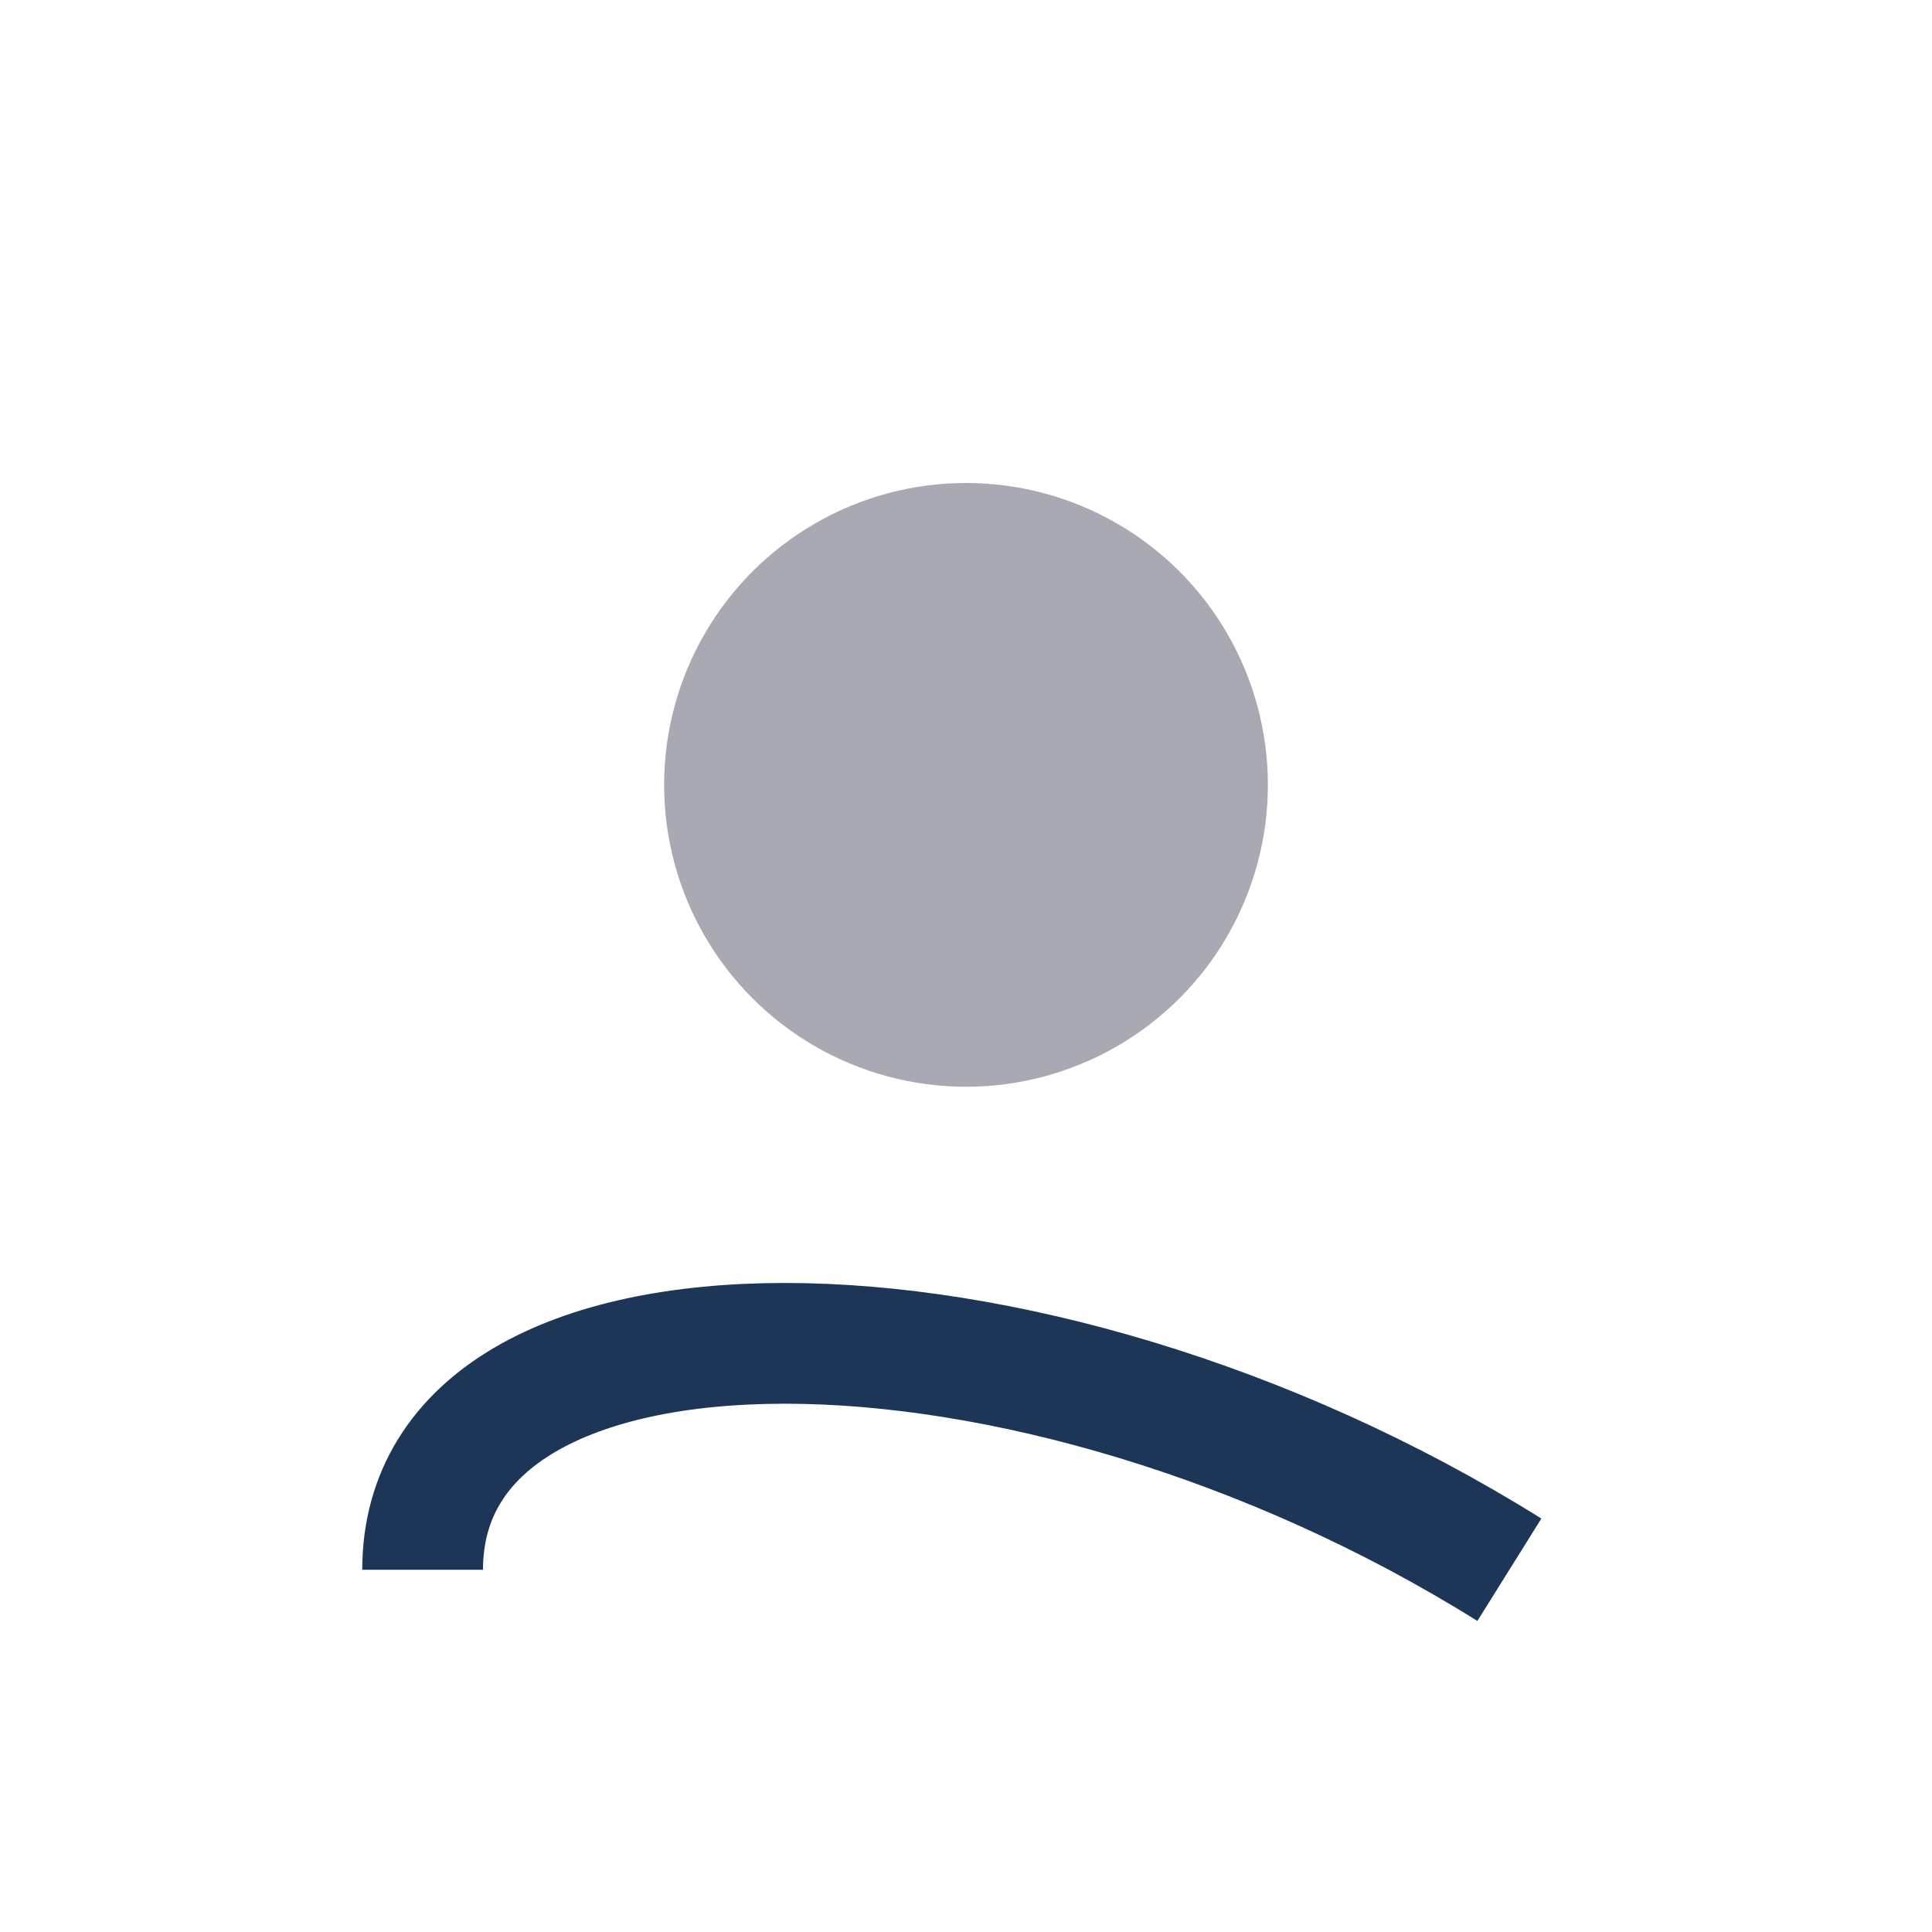
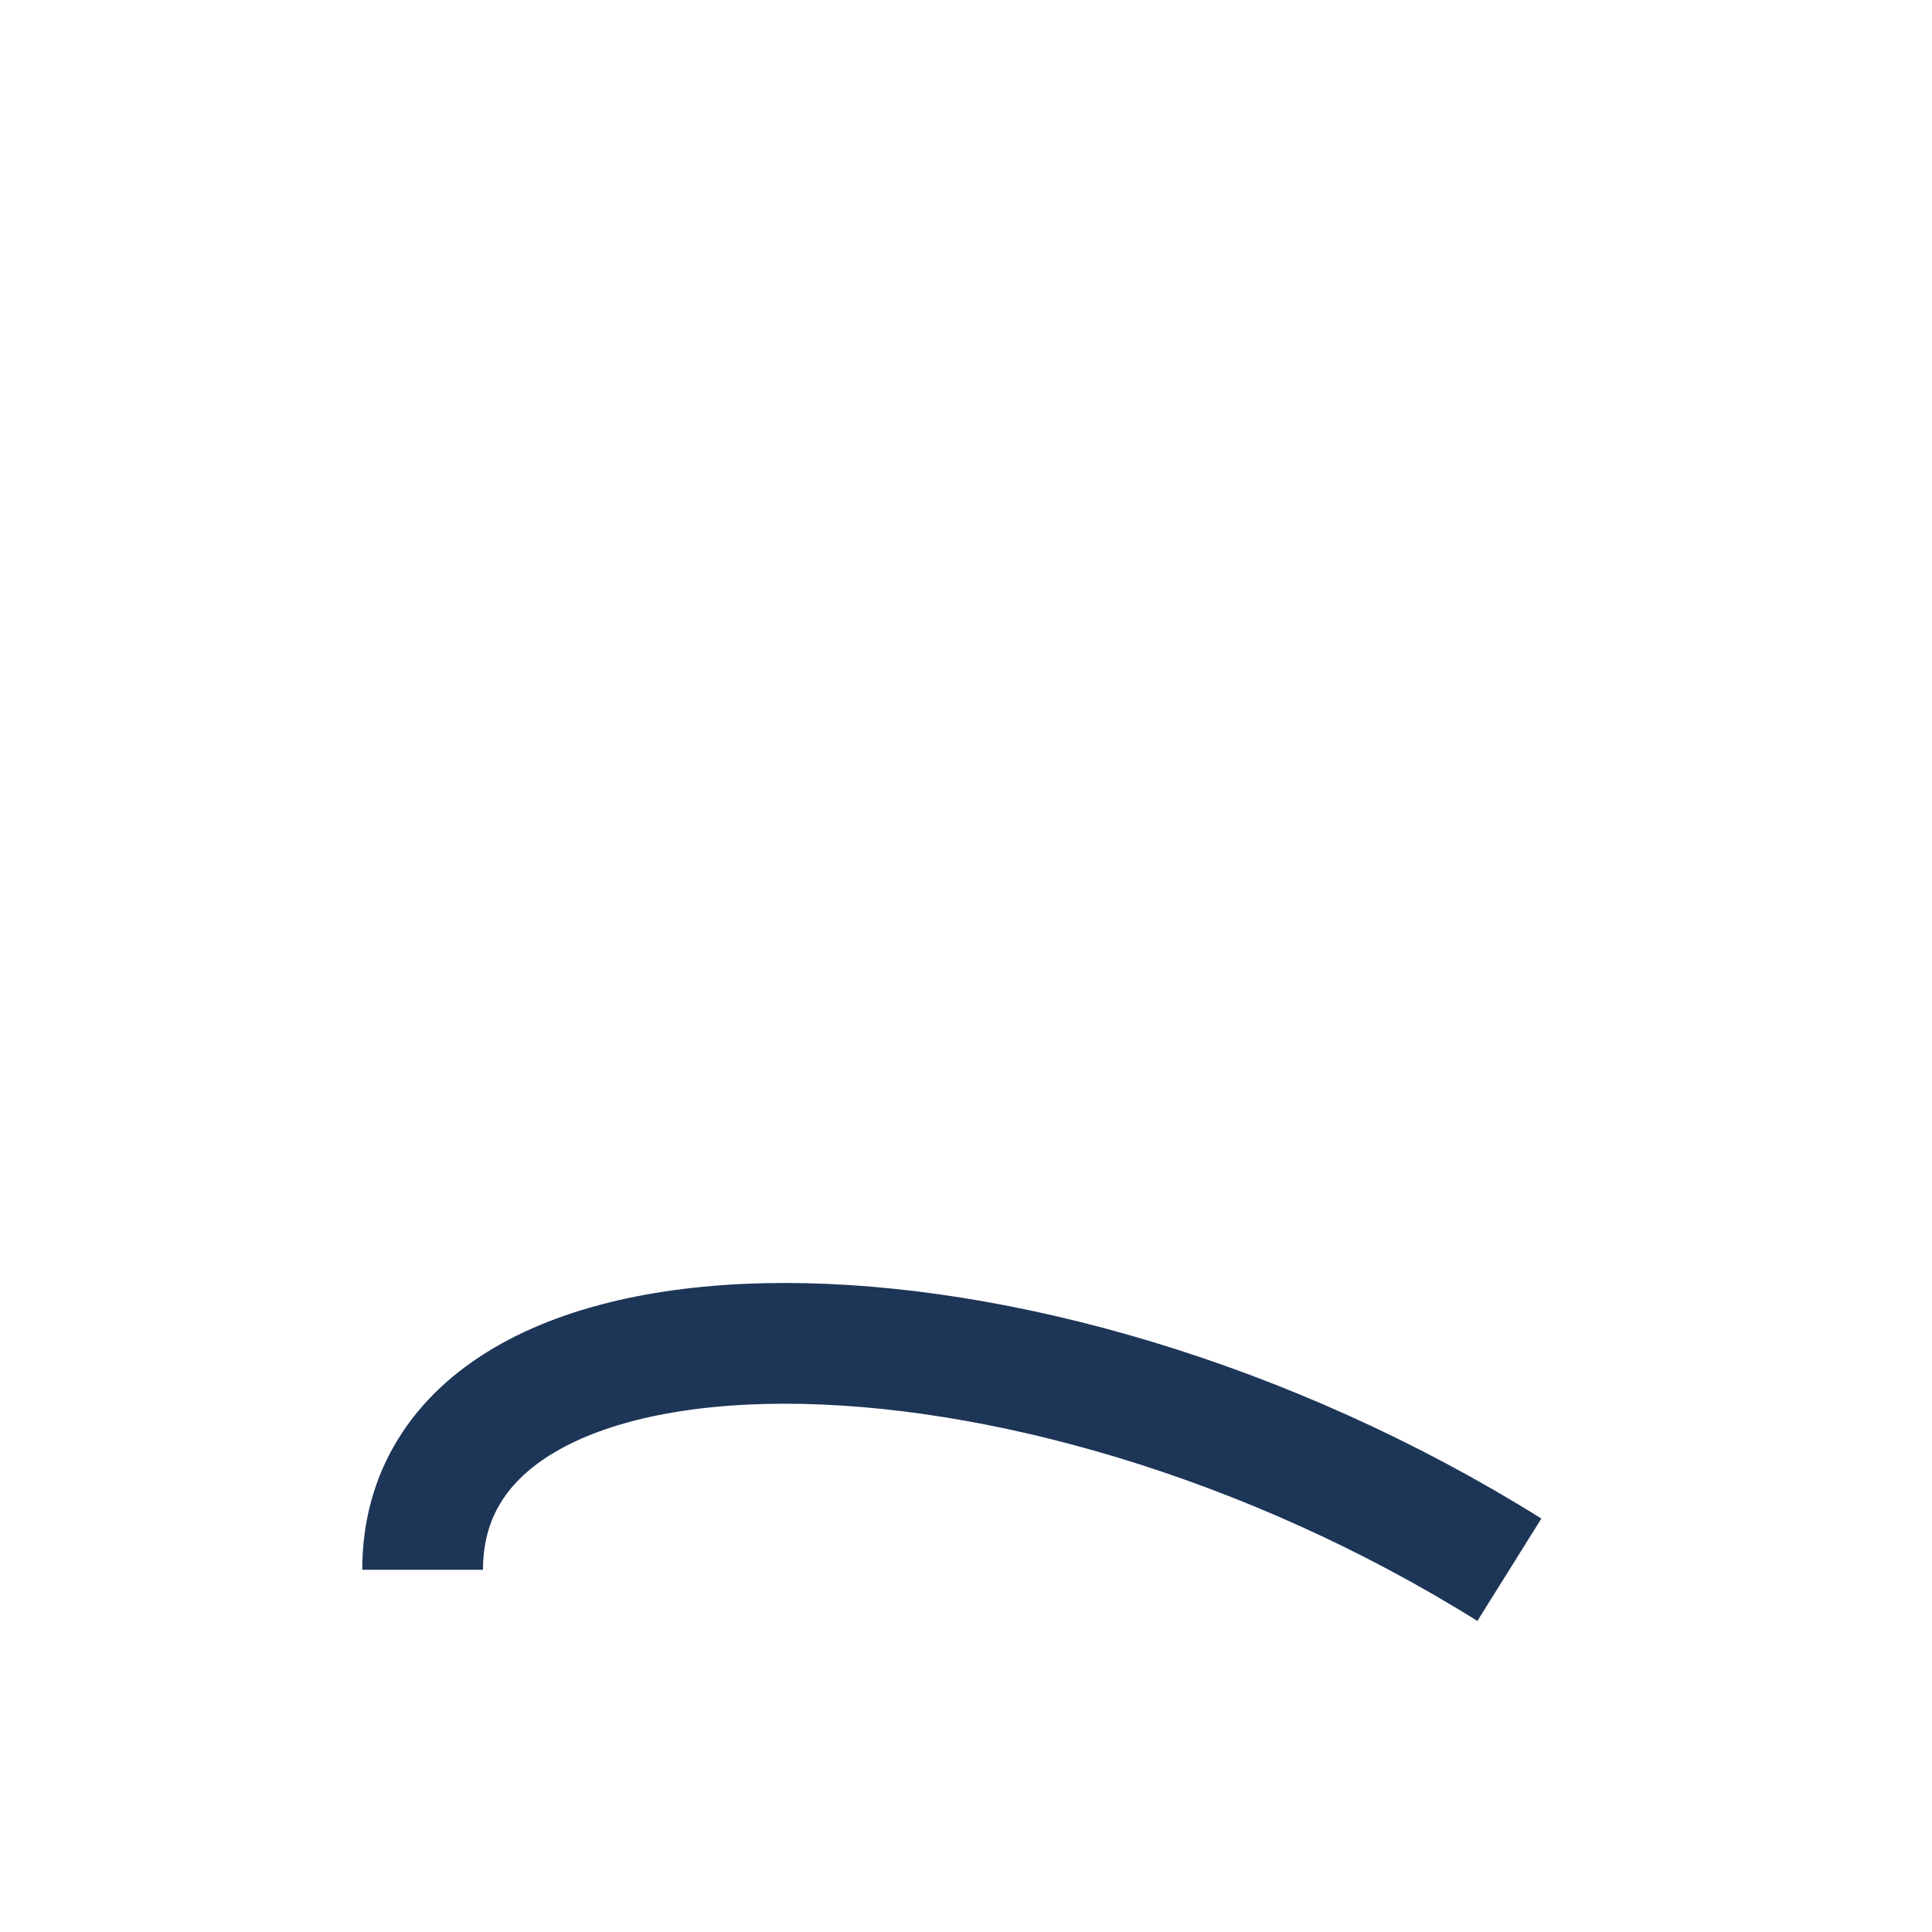
<svg xmlns="http://www.w3.org/2000/svg" width="32" height="32" viewBox="0 0 32 32">
-   <circle cx="16" cy="13" r="5" fill="#A9A9B3" />
  <path d="M7 26c0-5 10-5 18 0" stroke="#1D3557" stroke-width="2" fill="none" />
</svg>